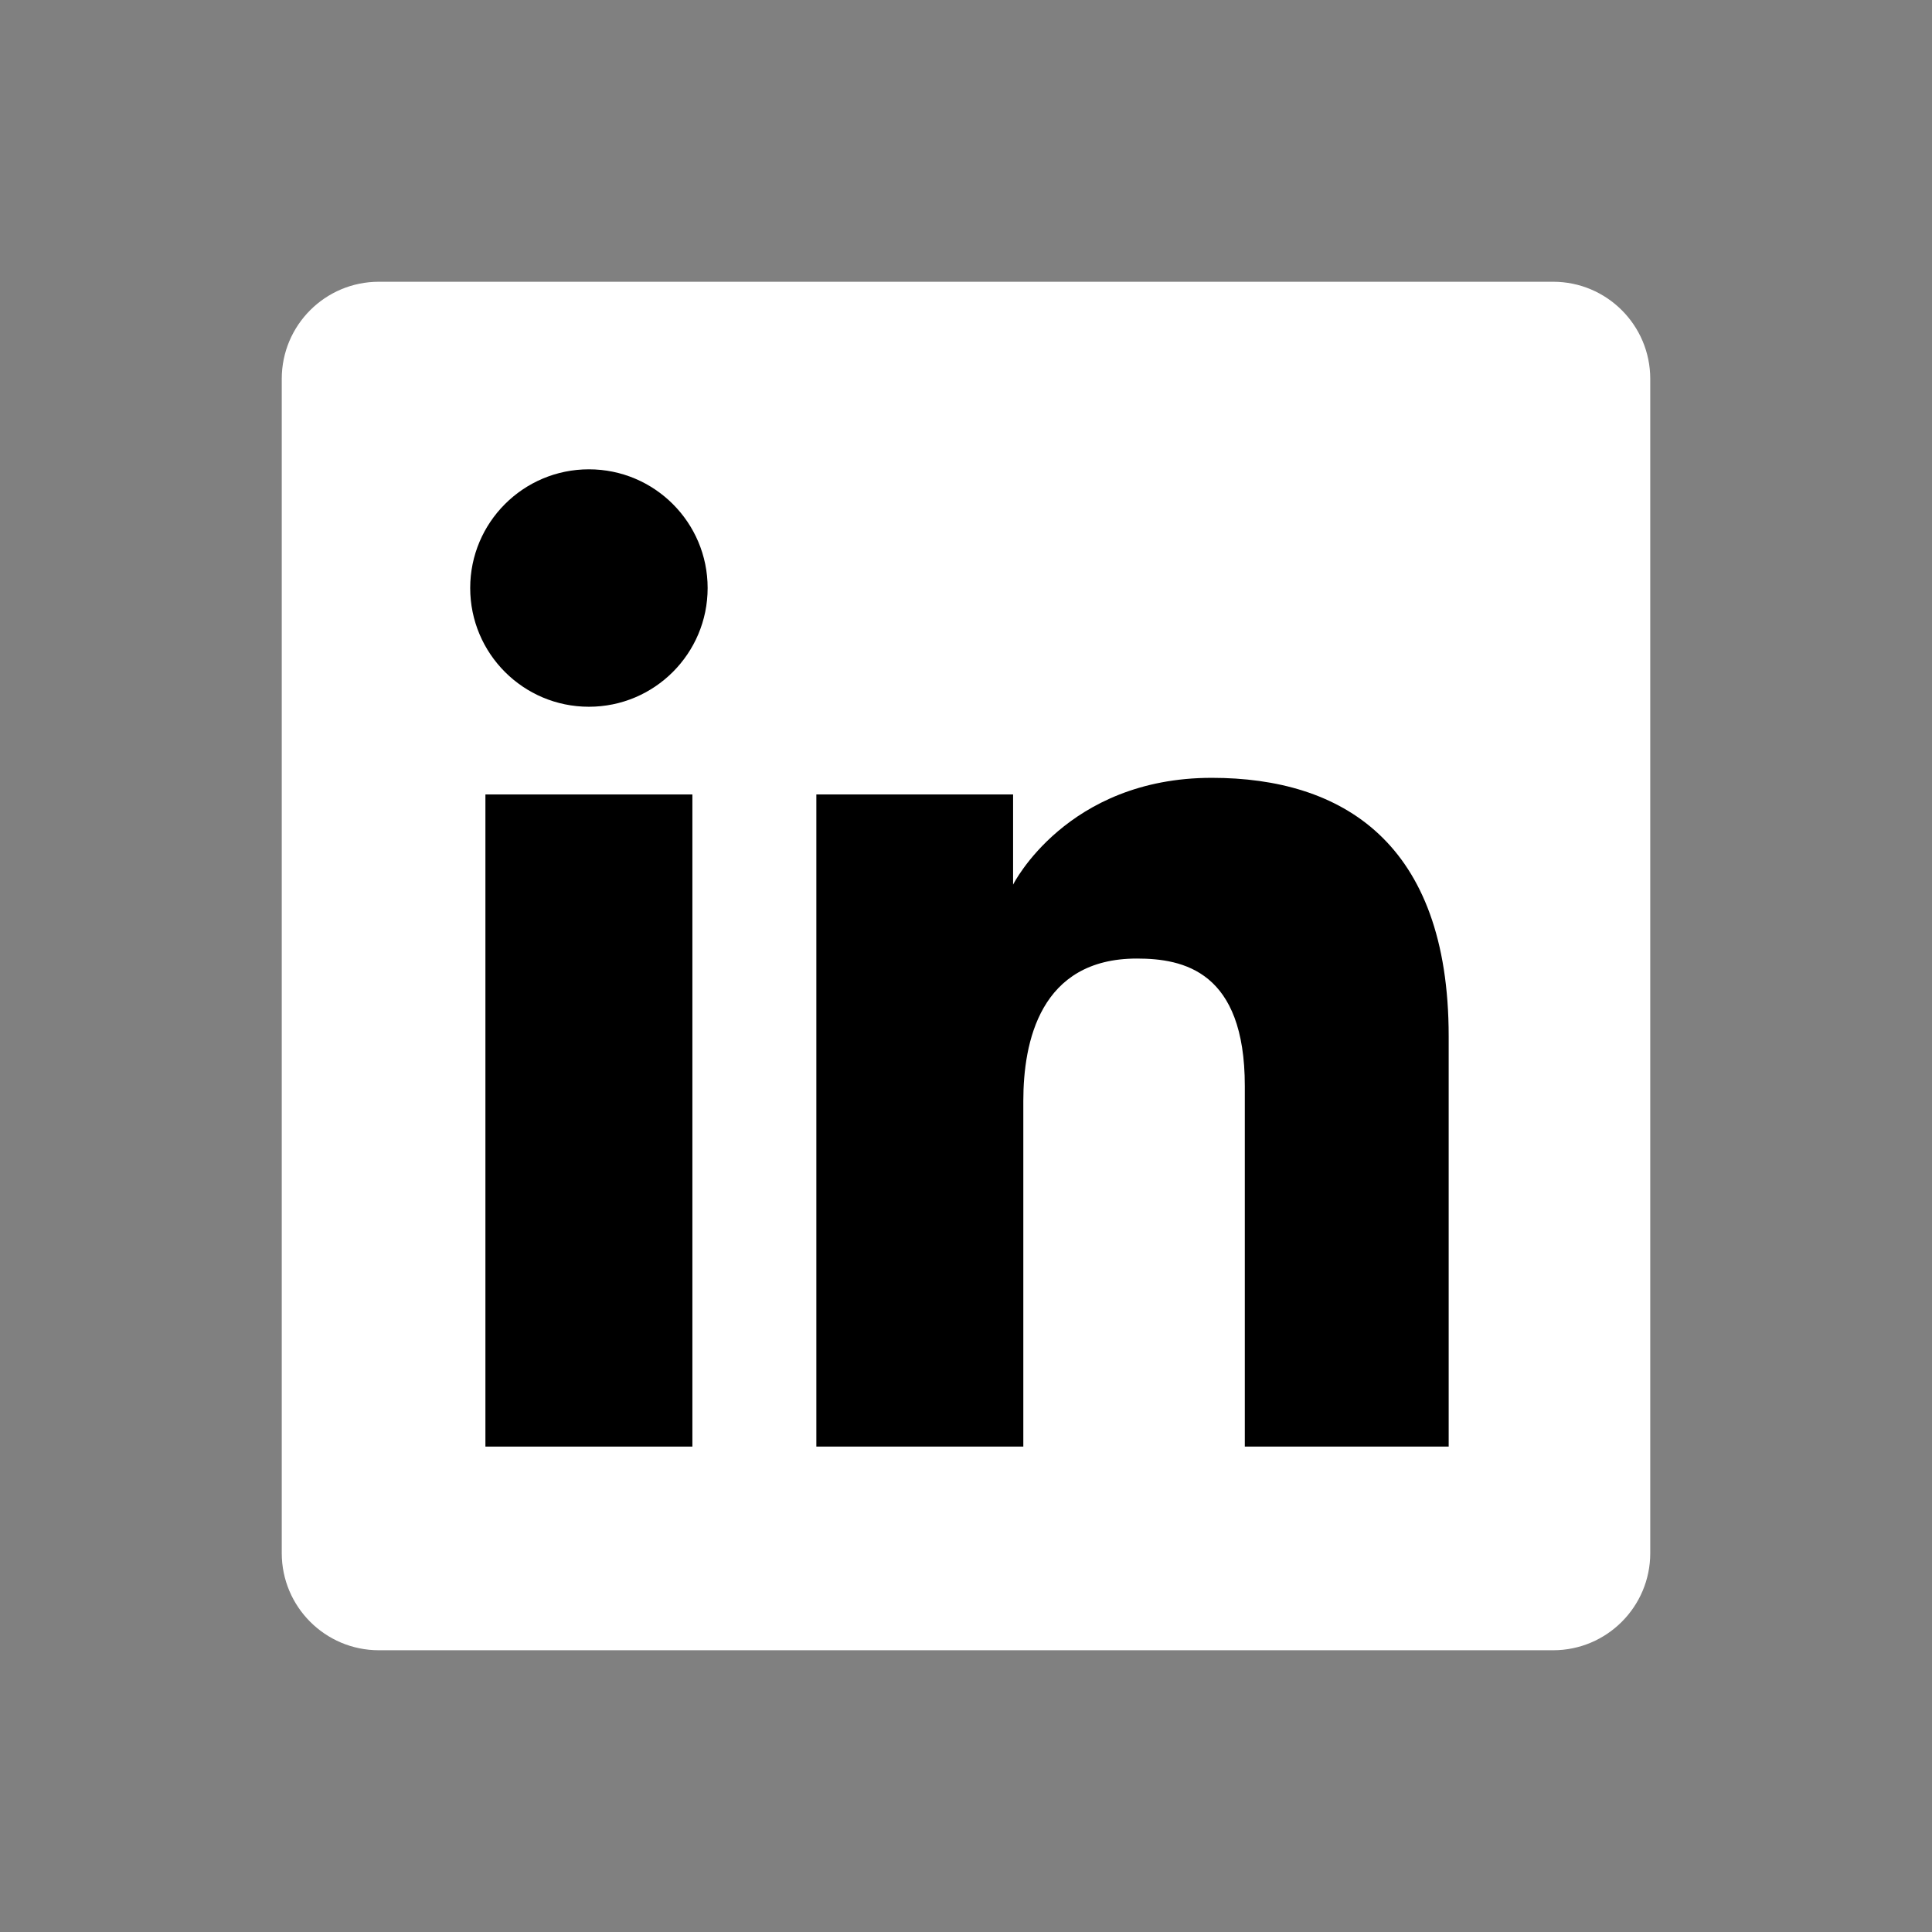
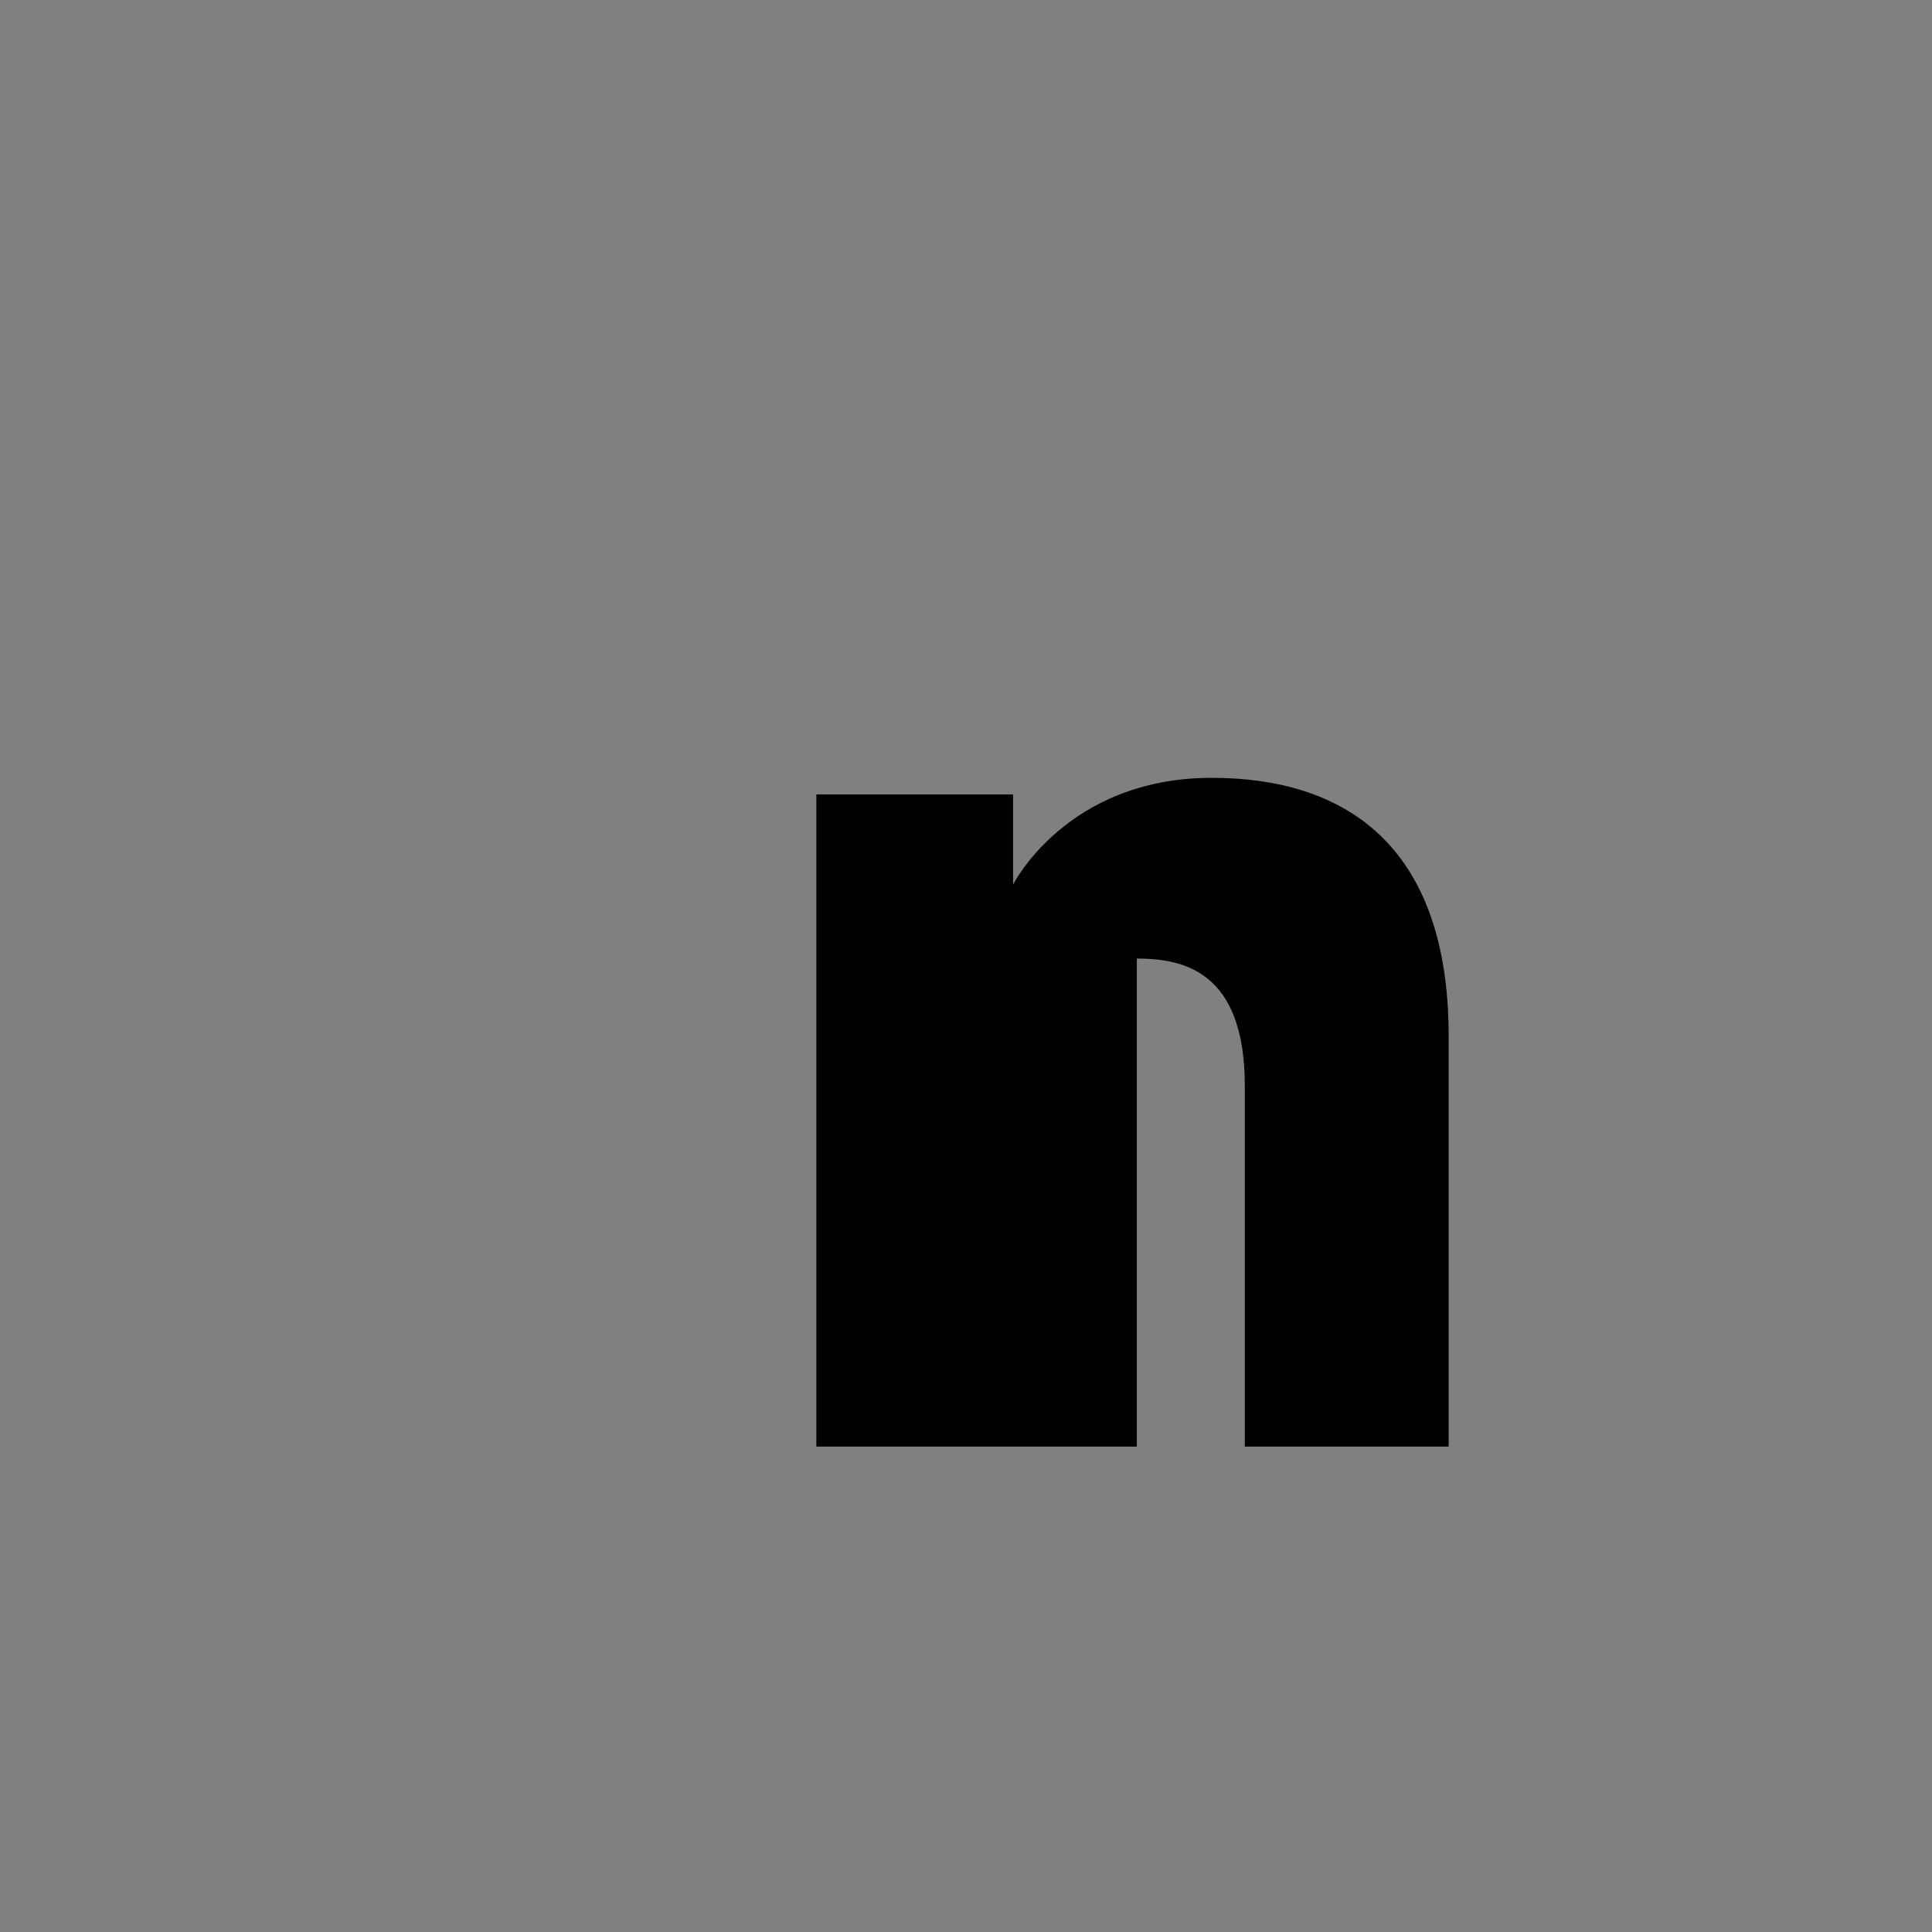
<svg xmlns="http://www.w3.org/2000/svg" width="48" height="48" viewBox="0 0 48 48" fill="none">
  <rect x="0" y="0" width="48" height="48" fill="#808080" stroke="none" />
-   <path d="M7 9.413C7 8.08 8.08 7 9.413 7H38.587C39.919 7 41 8.08 41 9.413V38.587C41 39.919 39.919 41 38.587 41H9.413C8.08 41 7 39.919 7 38.587V9.413Z" fill="white" />
-   <path d="M14.631 17.559C16.26 17.559 17.581 16.238 17.581 14.609C17.581 12.98 16.26 11.66 14.631 11.66C13.002 11.66 11.682 12.98 11.682 14.609C11.682 16.238 13.002 17.559 14.631 17.559Z" fill="black" />
-   <path d="M20.282 19.738H25.17V21.978C25.17 21.978 26.497 19.325 30.106 19.325C33.325 19.325 35.992 20.911 35.992 25.745V35.94H30.927V26.98C30.927 24.129 29.404 23.815 28.244 23.815C25.836 23.815 25.424 25.892 25.424 27.352V35.94H20.282V19.738Z" fill="black" />
-   <path d="M12.06 19.738H17.202V35.94H12.06V19.738Z" fill="black" />
+   <path d="M20.282 19.738H25.17V21.978C25.17 21.978 26.497 19.325 30.106 19.325C33.325 19.325 35.992 20.911 35.992 25.745V35.94H30.927V26.98C30.927 24.129 29.404 23.815 28.244 23.815V35.94H20.282V19.738Z" fill="black" />
</svg>